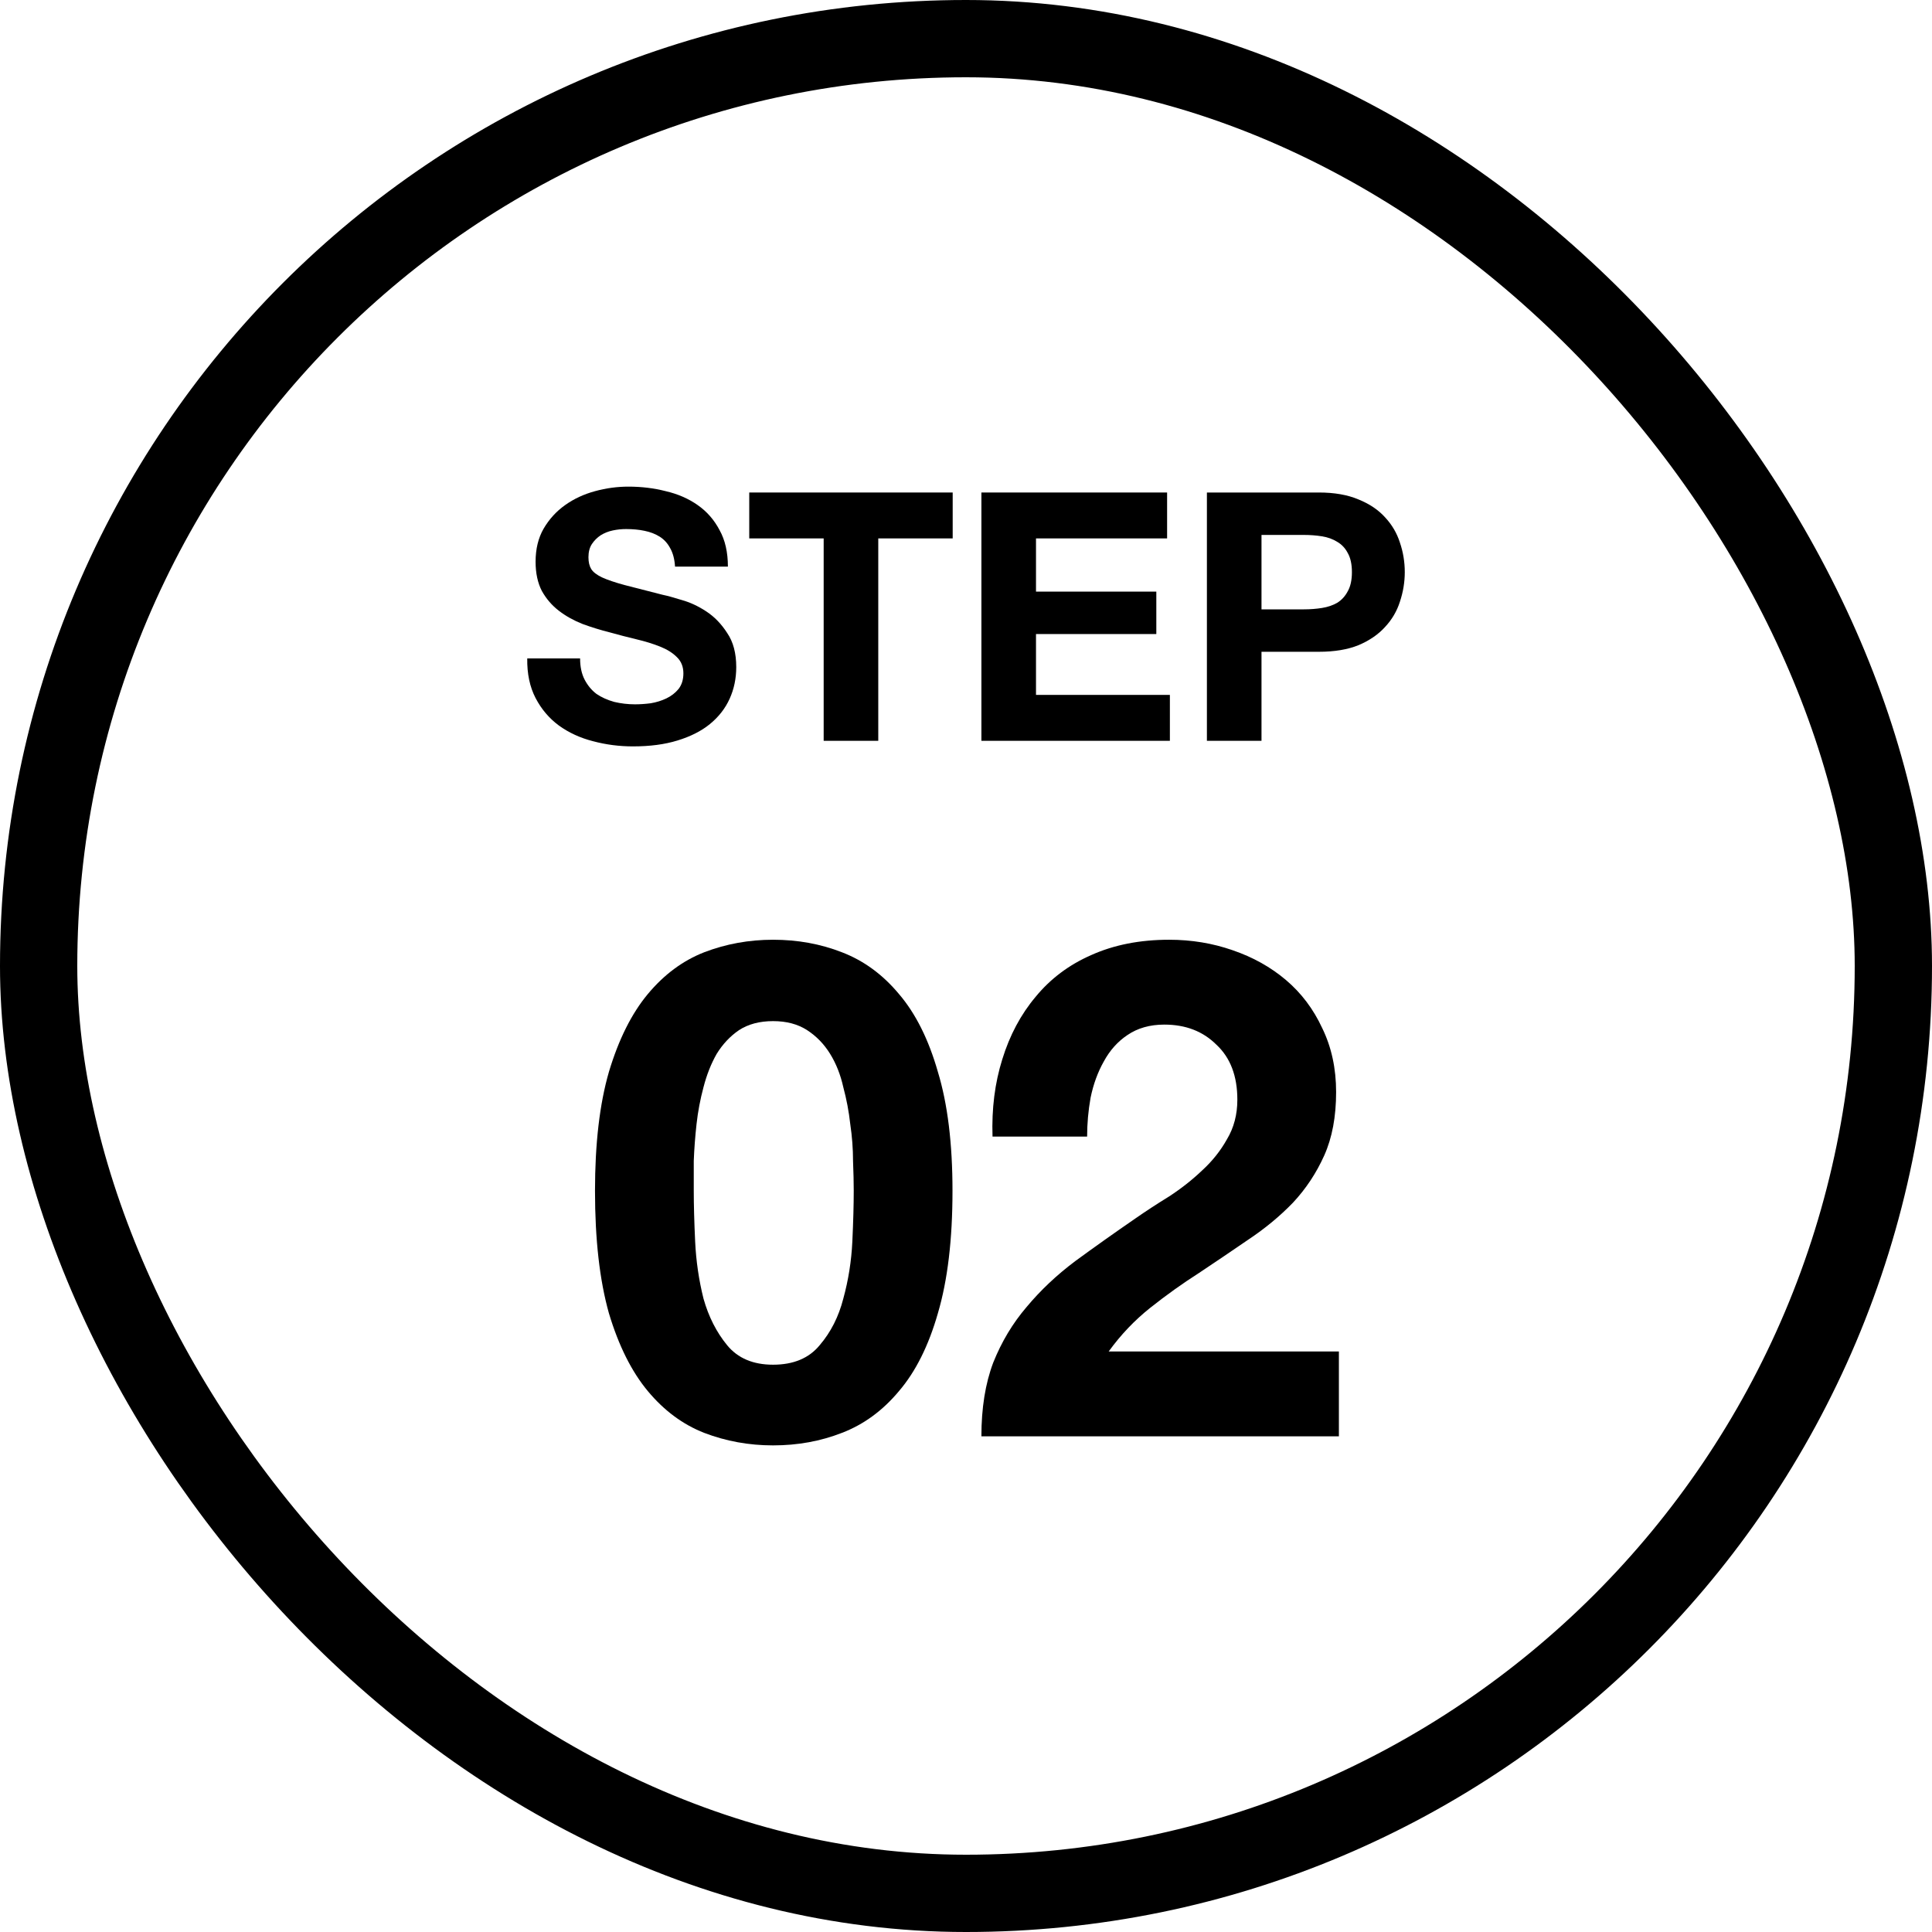
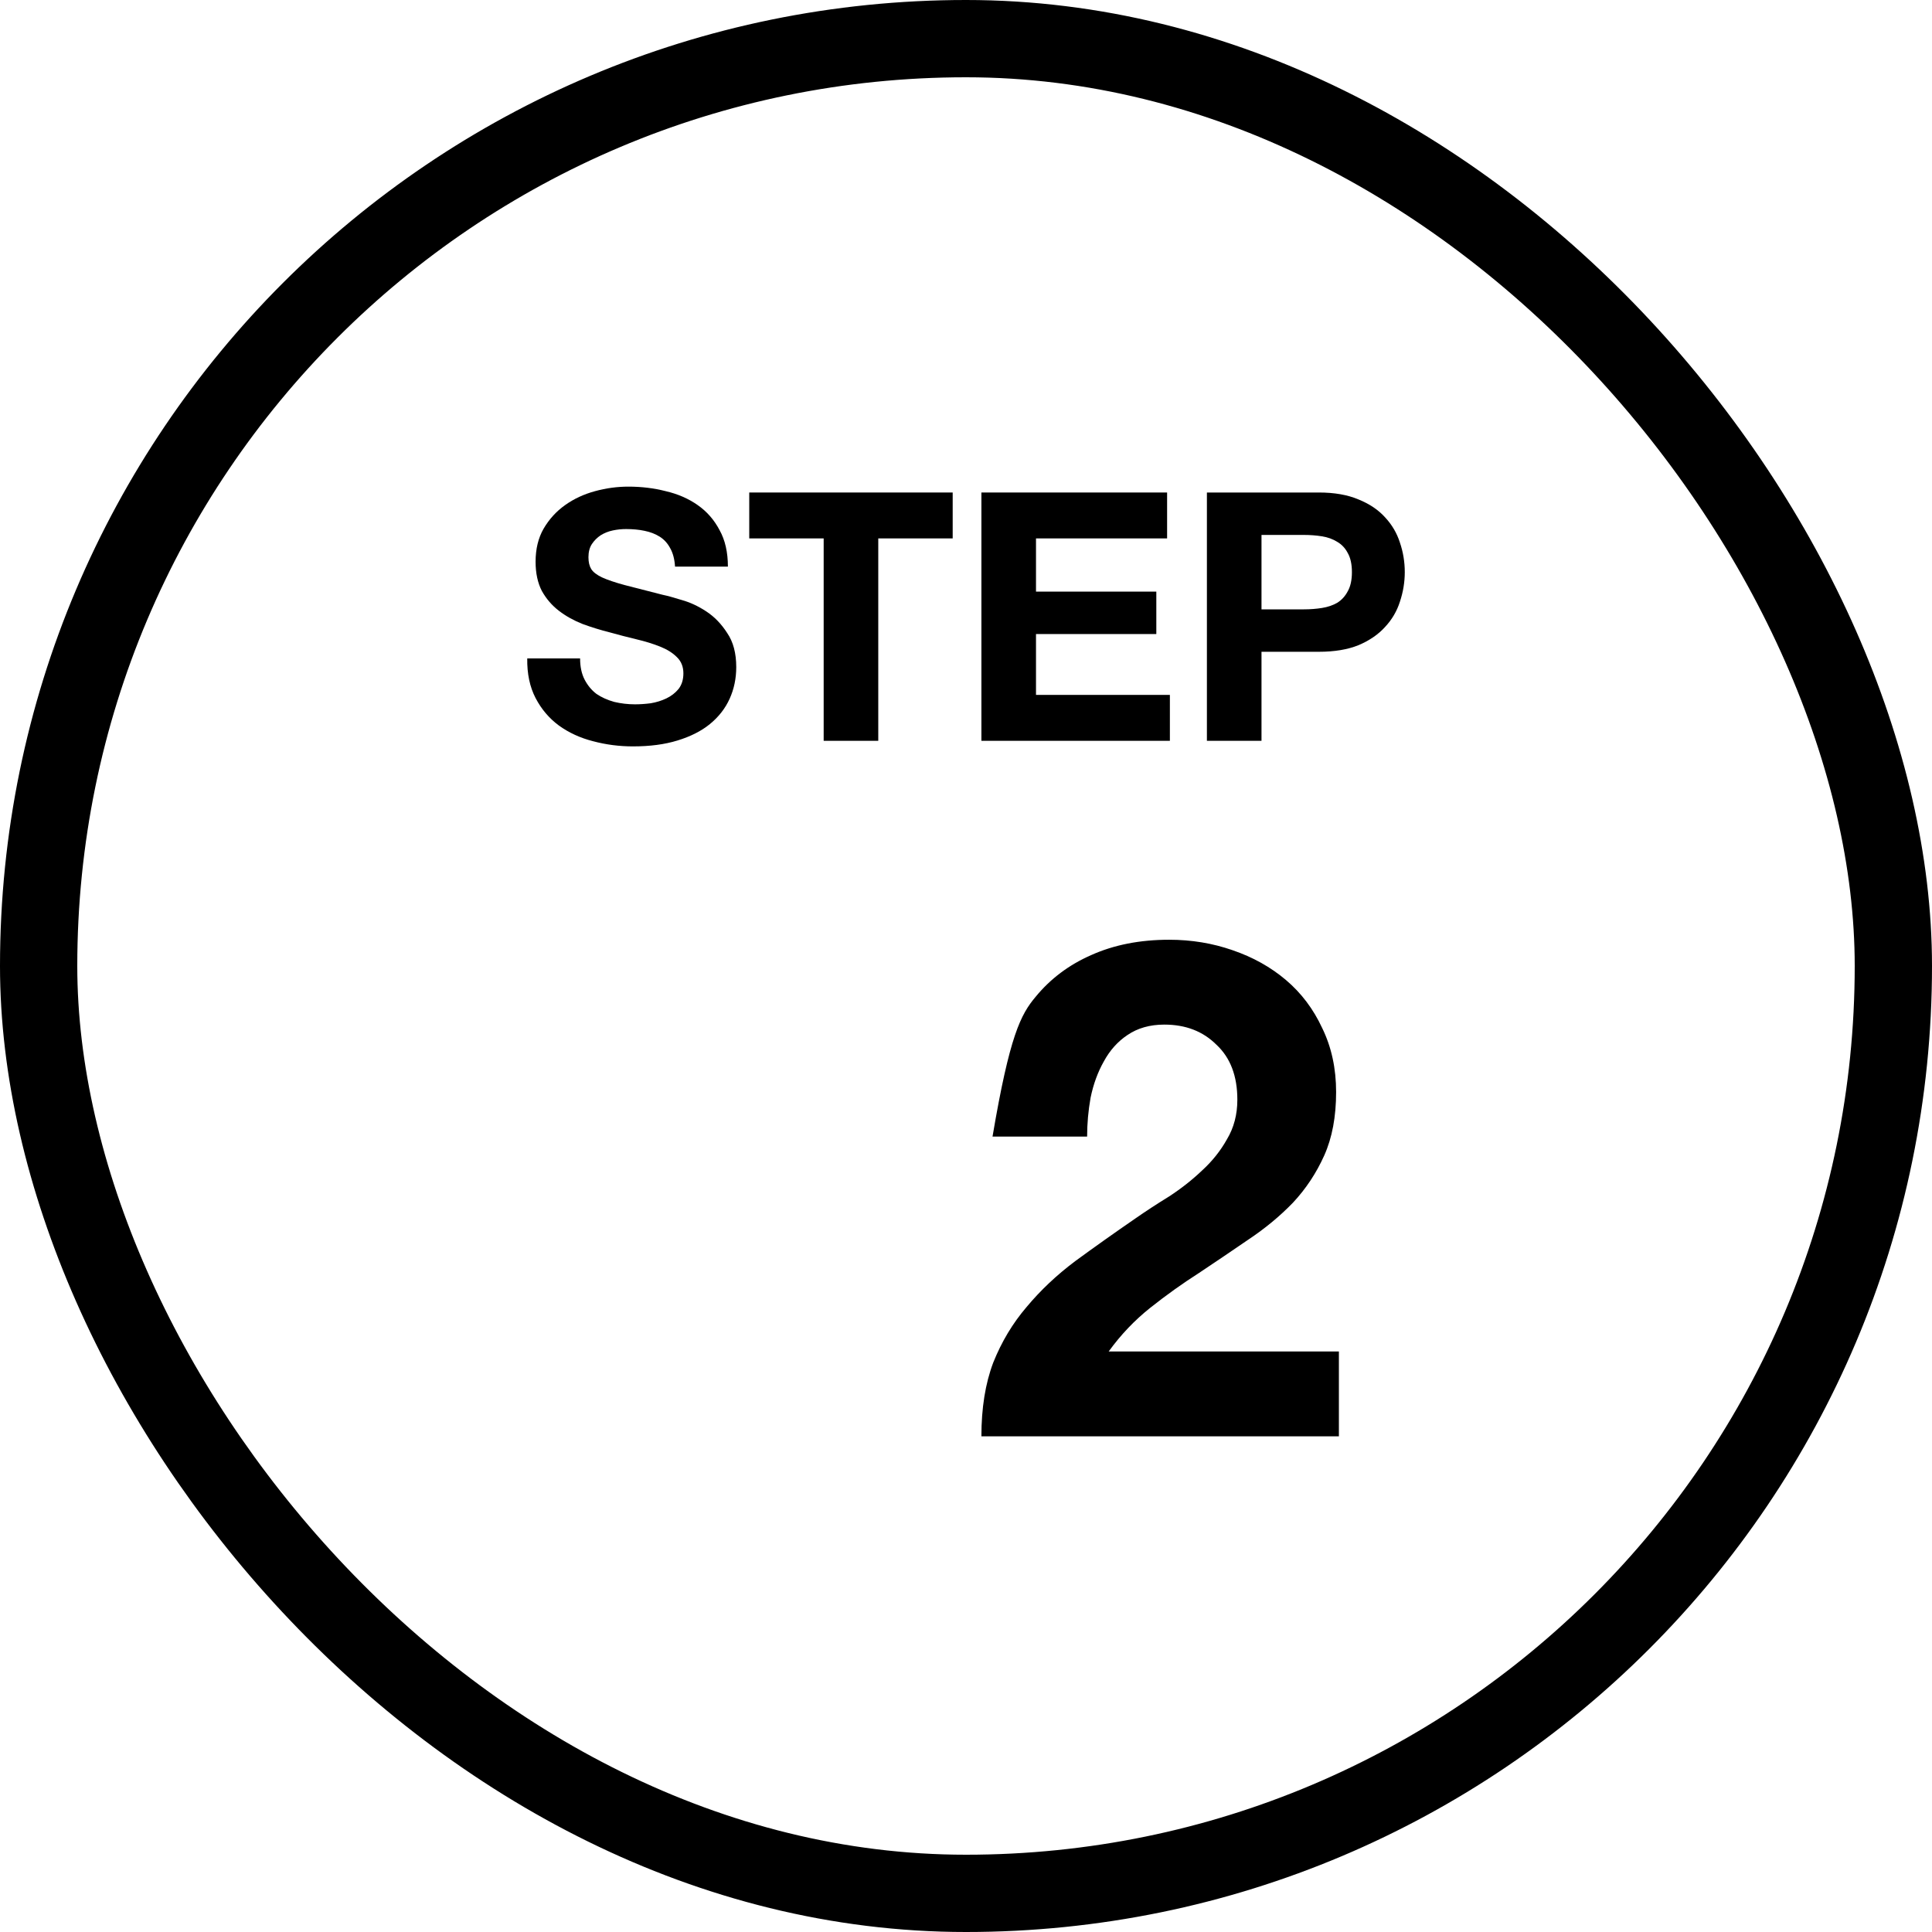
<svg xmlns="http://www.w3.org/2000/svg" width="100" height="100" viewBox="0 0 100 100" fill="none">
  <rect x="2" y="2" width="96" height="96" rx="48" stroke="black" stroke-width="4" />
-   <path d="M51.373 58.829C51.325 57.389 51.493 56.057 51.877 54.833C52.261 53.585 52.837 52.505 53.605 51.593C54.373 50.657 55.333 49.937 56.485 49.433C57.661 48.905 59.005 48.641 60.517 48.641C61.669 48.641 62.761 48.821 63.793 49.181C64.849 49.541 65.773 50.057 66.565 50.729C67.357 51.401 67.981 52.229 68.437 53.213C68.917 54.197 69.157 55.301 69.157 56.525C69.157 57.797 68.953 58.889 68.545 59.801C68.137 60.713 67.597 61.529 66.925 62.249C66.253 62.945 65.485 63.581 64.621 64.157C63.781 64.733 62.929 65.309 62.065 65.885C61.201 66.437 60.361 67.037 59.545 67.685C58.729 68.333 58.009 69.089 57.385 69.953H69.301V74.345H50.797C50.797 72.881 51.001 71.609 51.409 70.529C51.841 69.449 52.417 68.489 53.137 67.649C53.857 66.785 54.697 65.993 55.657 65.273C56.641 64.553 57.673 63.821 58.753 63.077C59.305 62.693 59.893 62.309 60.517 61.925C61.141 61.517 61.705 61.073 62.209 60.593C62.737 60.113 63.169 59.573 63.505 58.973C63.865 58.373 64.045 57.689 64.045 56.921C64.045 55.697 63.685 54.749 62.965 54.077C62.269 53.381 61.369 53.033 60.265 53.033C59.521 53.033 58.885 53.213 58.357 53.573C57.853 53.909 57.445 54.365 57.133 54.941C56.821 55.493 56.593 56.117 56.449 56.813C56.329 57.485 56.269 58.157 56.269 58.829H51.373Z" fill="black" />
-   <path d="M35.909 61.637C35.909 62.357 35.933 63.233 35.981 64.265C36.029 65.273 36.173 66.257 36.413 67.217C36.677 68.153 37.085 68.957 37.637 69.629C38.189 70.301 38.981 70.637 40.013 70.637C41.069 70.637 41.873 70.301 42.425 69.629C43.001 68.957 43.409 68.153 43.649 67.217C43.913 66.257 44.069 65.273 44.117 64.265C44.165 63.233 44.189 62.357 44.189 61.637C44.189 61.205 44.177 60.689 44.153 60.089C44.153 59.465 44.105 58.829 44.009 58.181C43.937 57.533 43.817 56.897 43.649 56.273C43.505 55.625 43.277 55.049 42.965 54.545C42.653 54.041 42.257 53.633 41.777 53.321C41.297 53.009 40.709 52.853 40.013 52.853C39.317 52.853 38.729 53.009 38.249 53.321C37.793 53.633 37.409 54.041 37.097 54.545C36.809 55.049 36.581 55.625 36.413 56.273C36.245 56.897 36.125 57.533 36.053 58.181C35.981 58.829 35.933 59.465 35.909 60.089C35.909 60.689 35.909 61.205 35.909 61.637ZM30.797 61.637C30.797 59.189 31.037 57.137 31.517 55.481C32.021 53.801 32.693 52.457 33.533 51.449C34.373 50.441 35.345 49.721 36.449 49.289C37.577 48.857 38.765 48.641 40.013 48.641C41.285 48.641 42.473 48.857 43.577 49.289C44.705 49.721 45.689 50.441 46.529 51.449C47.393 52.457 48.065 53.801 48.545 55.481C49.049 57.137 49.301 59.189 49.301 61.637C49.301 64.157 49.049 66.269 48.545 67.973C48.065 69.653 47.393 70.997 46.529 72.005C45.689 73.013 44.705 73.733 43.577 74.165C42.473 74.597 41.285 74.813 40.013 74.813C38.765 74.813 37.577 74.597 36.449 74.165C35.345 73.733 34.373 73.013 33.533 72.005C32.693 70.997 32.021 69.653 31.517 67.973C31.037 66.269 30.797 64.157 30.797 61.637Z" fill="black" />
+   <path d="M51.373 58.829C52.261 53.585 52.837 52.505 53.605 51.593C54.373 50.657 55.333 49.937 56.485 49.433C57.661 48.905 59.005 48.641 60.517 48.641C61.669 48.641 62.761 48.821 63.793 49.181C64.849 49.541 65.773 50.057 66.565 50.729C67.357 51.401 67.981 52.229 68.437 53.213C68.917 54.197 69.157 55.301 69.157 56.525C69.157 57.797 68.953 58.889 68.545 59.801C68.137 60.713 67.597 61.529 66.925 62.249C66.253 62.945 65.485 63.581 64.621 64.157C63.781 64.733 62.929 65.309 62.065 65.885C61.201 66.437 60.361 67.037 59.545 67.685C58.729 68.333 58.009 69.089 57.385 69.953H69.301V74.345H50.797C50.797 72.881 51.001 71.609 51.409 70.529C51.841 69.449 52.417 68.489 53.137 67.649C53.857 66.785 54.697 65.993 55.657 65.273C56.641 64.553 57.673 63.821 58.753 63.077C59.305 62.693 59.893 62.309 60.517 61.925C61.141 61.517 61.705 61.073 62.209 60.593C62.737 60.113 63.169 59.573 63.505 58.973C63.865 58.373 64.045 57.689 64.045 56.921C64.045 55.697 63.685 54.749 62.965 54.077C62.269 53.381 61.369 53.033 60.265 53.033C59.521 53.033 58.885 53.213 58.357 53.573C57.853 53.909 57.445 54.365 57.133 54.941C56.821 55.493 56.593 56.117 56.449 56.813C56.329 57.485 56.269 58.157 56.269 58.829H51.373Z" fill="black" />
  <path d="M65.295 31.54H67.491C67.815 31.54 68.127 31.516 68.427 31.468C68.727 31.42 68.991 31.33 69.219 31.198C69.447 31.054 69.627 30.856 69.759 30.604C69.903 30.352 69.975 30.022 69.975 29.614C69.975 29.206 69.903 28.876 69.759 28.624C69.627 28.372 69.447 28.18 69.219 28.048C68.991 27.904 68.727 27.808 68.427 27.76C68.127 27.712 67.815 27.688 67.491 27.688H65.295V31.54ZM62.469 25.492H68.265C69.069 25.492 69.753 25.612 70.317 25.852C70.881 26.08 71.337 26.386 71.685 26.77C72.045 27.154 72.303 27.592 72.459 28.084C72.627 28.576 72.711 29.086 72.711 29.614C72.711 30.13 72.627 30.64 72.459 31.144C72.303 31.636 72.045 32.074 71.685 32.458C71.337 32.842 70.881 33.154 70.317 33.394C69.753 33.622 69.069 33.736 68.265 33.736H65.295V38.344H62.469V25.492Z" fill="black" />
  <path d="M50.797 25.492H60.409V27.868H53.623V30.622H59.851V32.818H53.623V35.968H60.553V38.344H50.797V25.492Z" fill="black" />
  <path d="M42.633 27.868H38.781V25.492H49.311V27.868H45.459V38.344H42.633V27.868Z" fill="black" />
  <path d="M30.026 34.08C30.026 34.511 30.104 34.877 30.26 35.178C30.416 35.477 30.62 35.724 30.872 35.916C31.136 36.096 31.442 36.233 31.79 36.33C32.138 36.413 32.498 36.456 32.87 36.456C33.122 36.456 33.392 36.438 33.68 36.401C33.968 36.353 34.238 36.27 34.49 36.15C34.742 36.029 34.952 35.867 35.12 35.663C35.288 35.447 35.372 35.178 35.372 34.853C35.372 34.505 35.258 34.224 35.03 34.008C34.814 33.791 34.526 33.611 34.166 33.468C33.806 33.324 33.398 33.197 32.942 33.09C32.486 32.981 32.024 32.861 31.556 32.73C31.076 32.609 30.608 32.465 30.152 32.297C29.696 32.117 29.288 31.89 28.928 31.613C28.568 31.337 28.274 30.995 28.046 30.587C27.83 30.168 27.722 29.663 27.722 29.076C27.722 28.416 27.86 27.846 28.136 27.366C28.424 26.873 28.796 26.465 29.252 26.142C29.708 25.817 30.224 25.578 30.8 25.422C31.376 25.265 31.952 25.188 32.528 25.188C33.2 25.188 33.842 25.265 34.454 25.422C35.078 25.566 35.63 25.805 36.11 26.142C36.59 26.477 36.968 26.91 37.244 27.438C37.532 27.953 37.676 28.584 37.676 29.328H34.94C34.916 28.944 34.832 28.625 34.688 28.373C34.556 28.122 34.376 27.924 34.148 27.779C33.92 27.636 33.656 27.534 33.356 27.474C33.068 27.413 32.75 27.384 32.402 27.384C32.174 27.384 31.946 27.407 31.718 27.456C31.49 27.503 31.28 27.587 31.088 27.707C30.908 27.828 30.758 27.977 30.638 28.157C30.518 28.337 30.458 28.566 30.458 28.841C30.458 29.093 30.506 29.297 30.602 29.453C30.698 29.61 30.884 29.753 31.16 29.886C31.448 30.017 31.838 30.149 32.33 30.282C32.834 30.413 33.488 30.581 34.292 30.785C34.532 30.834 34.862 30.924 35.282 31.055C35.714 31.175 36.14 31.373 36.56 31.649C36.98 31.925 37.34 32.297 37.64 32.766C37.952 33.221 38.108 33.809 38.108 34.529C38.108 35.117 37.994 35.663 37.766 36.167C37.538 36.672 37.196 37.109 36.74 37.481C36.296 37.842 35.738 38.123 35.066 38.328C34.406 38.532 33.638 38.633 32.762 38.633C32.054 38.633 31.364 38.544 30.692 38.364C30.032 38.196 29.444 37.925 28.928 37.553C28.424 37.181 28.022 36.708 27.722 36.132C27.422 35.556 27.278 34.871 27.29 34.08H30.026Z" fill="black" />
</svg>